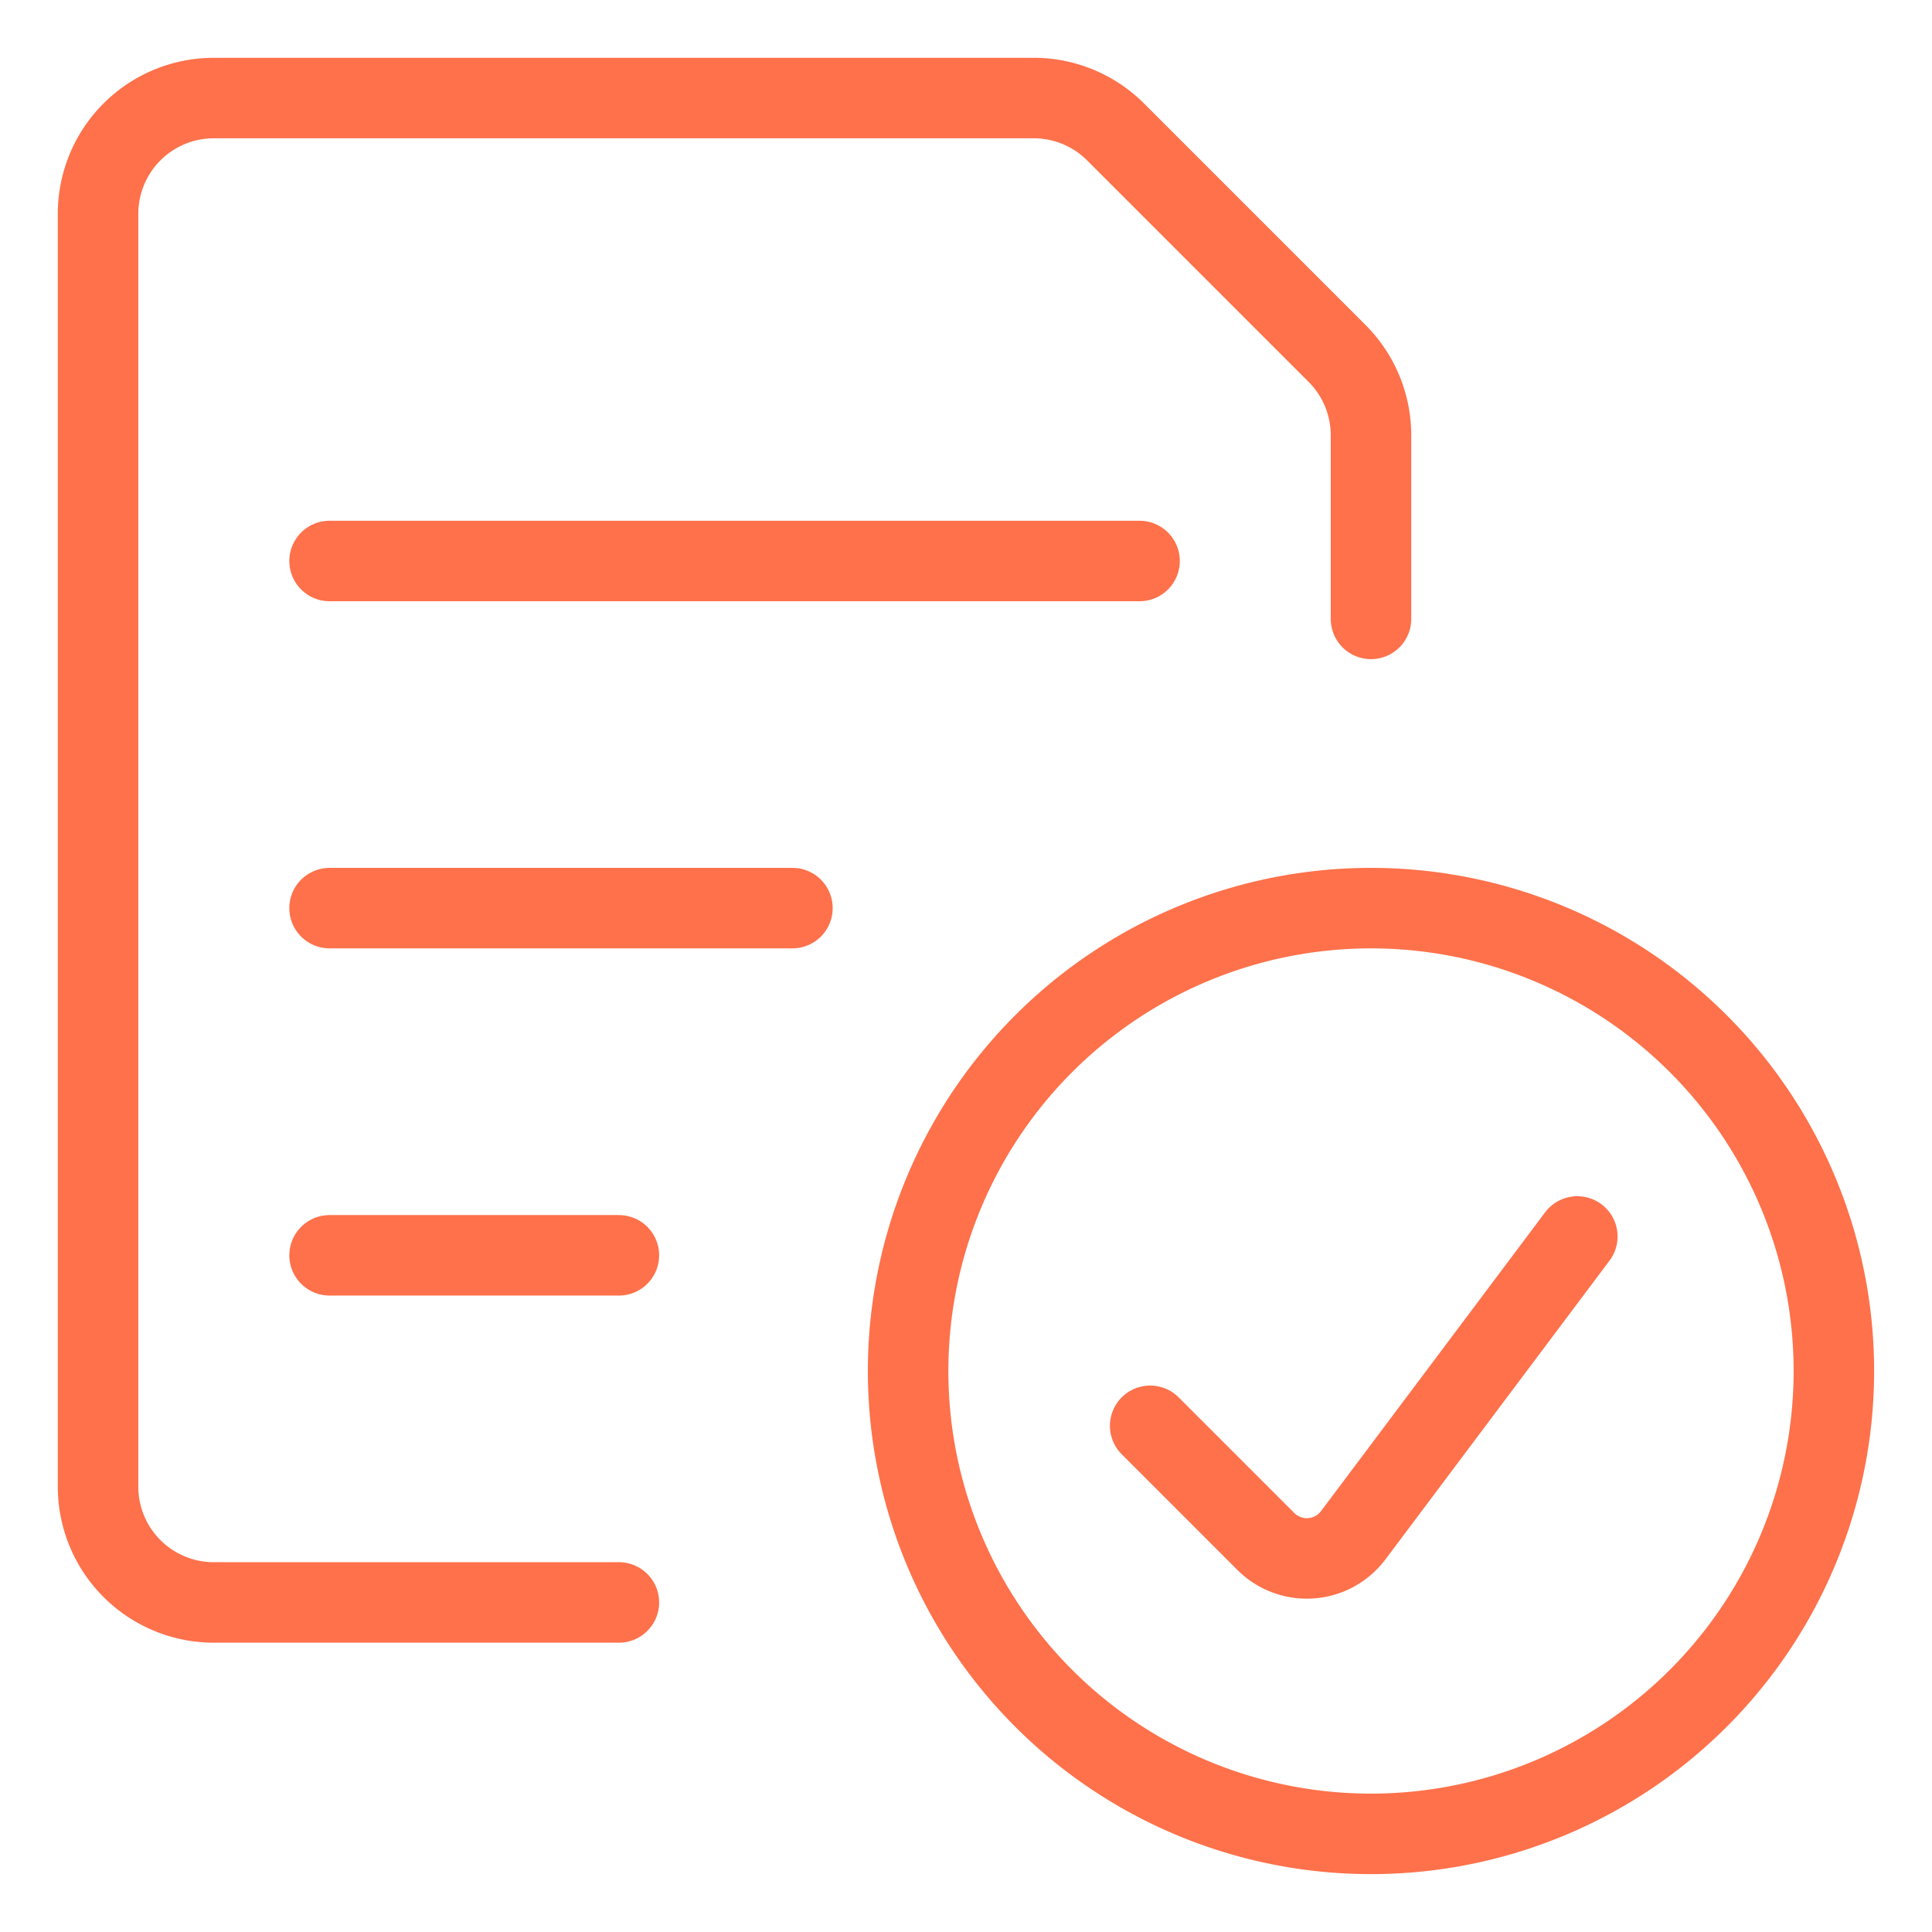
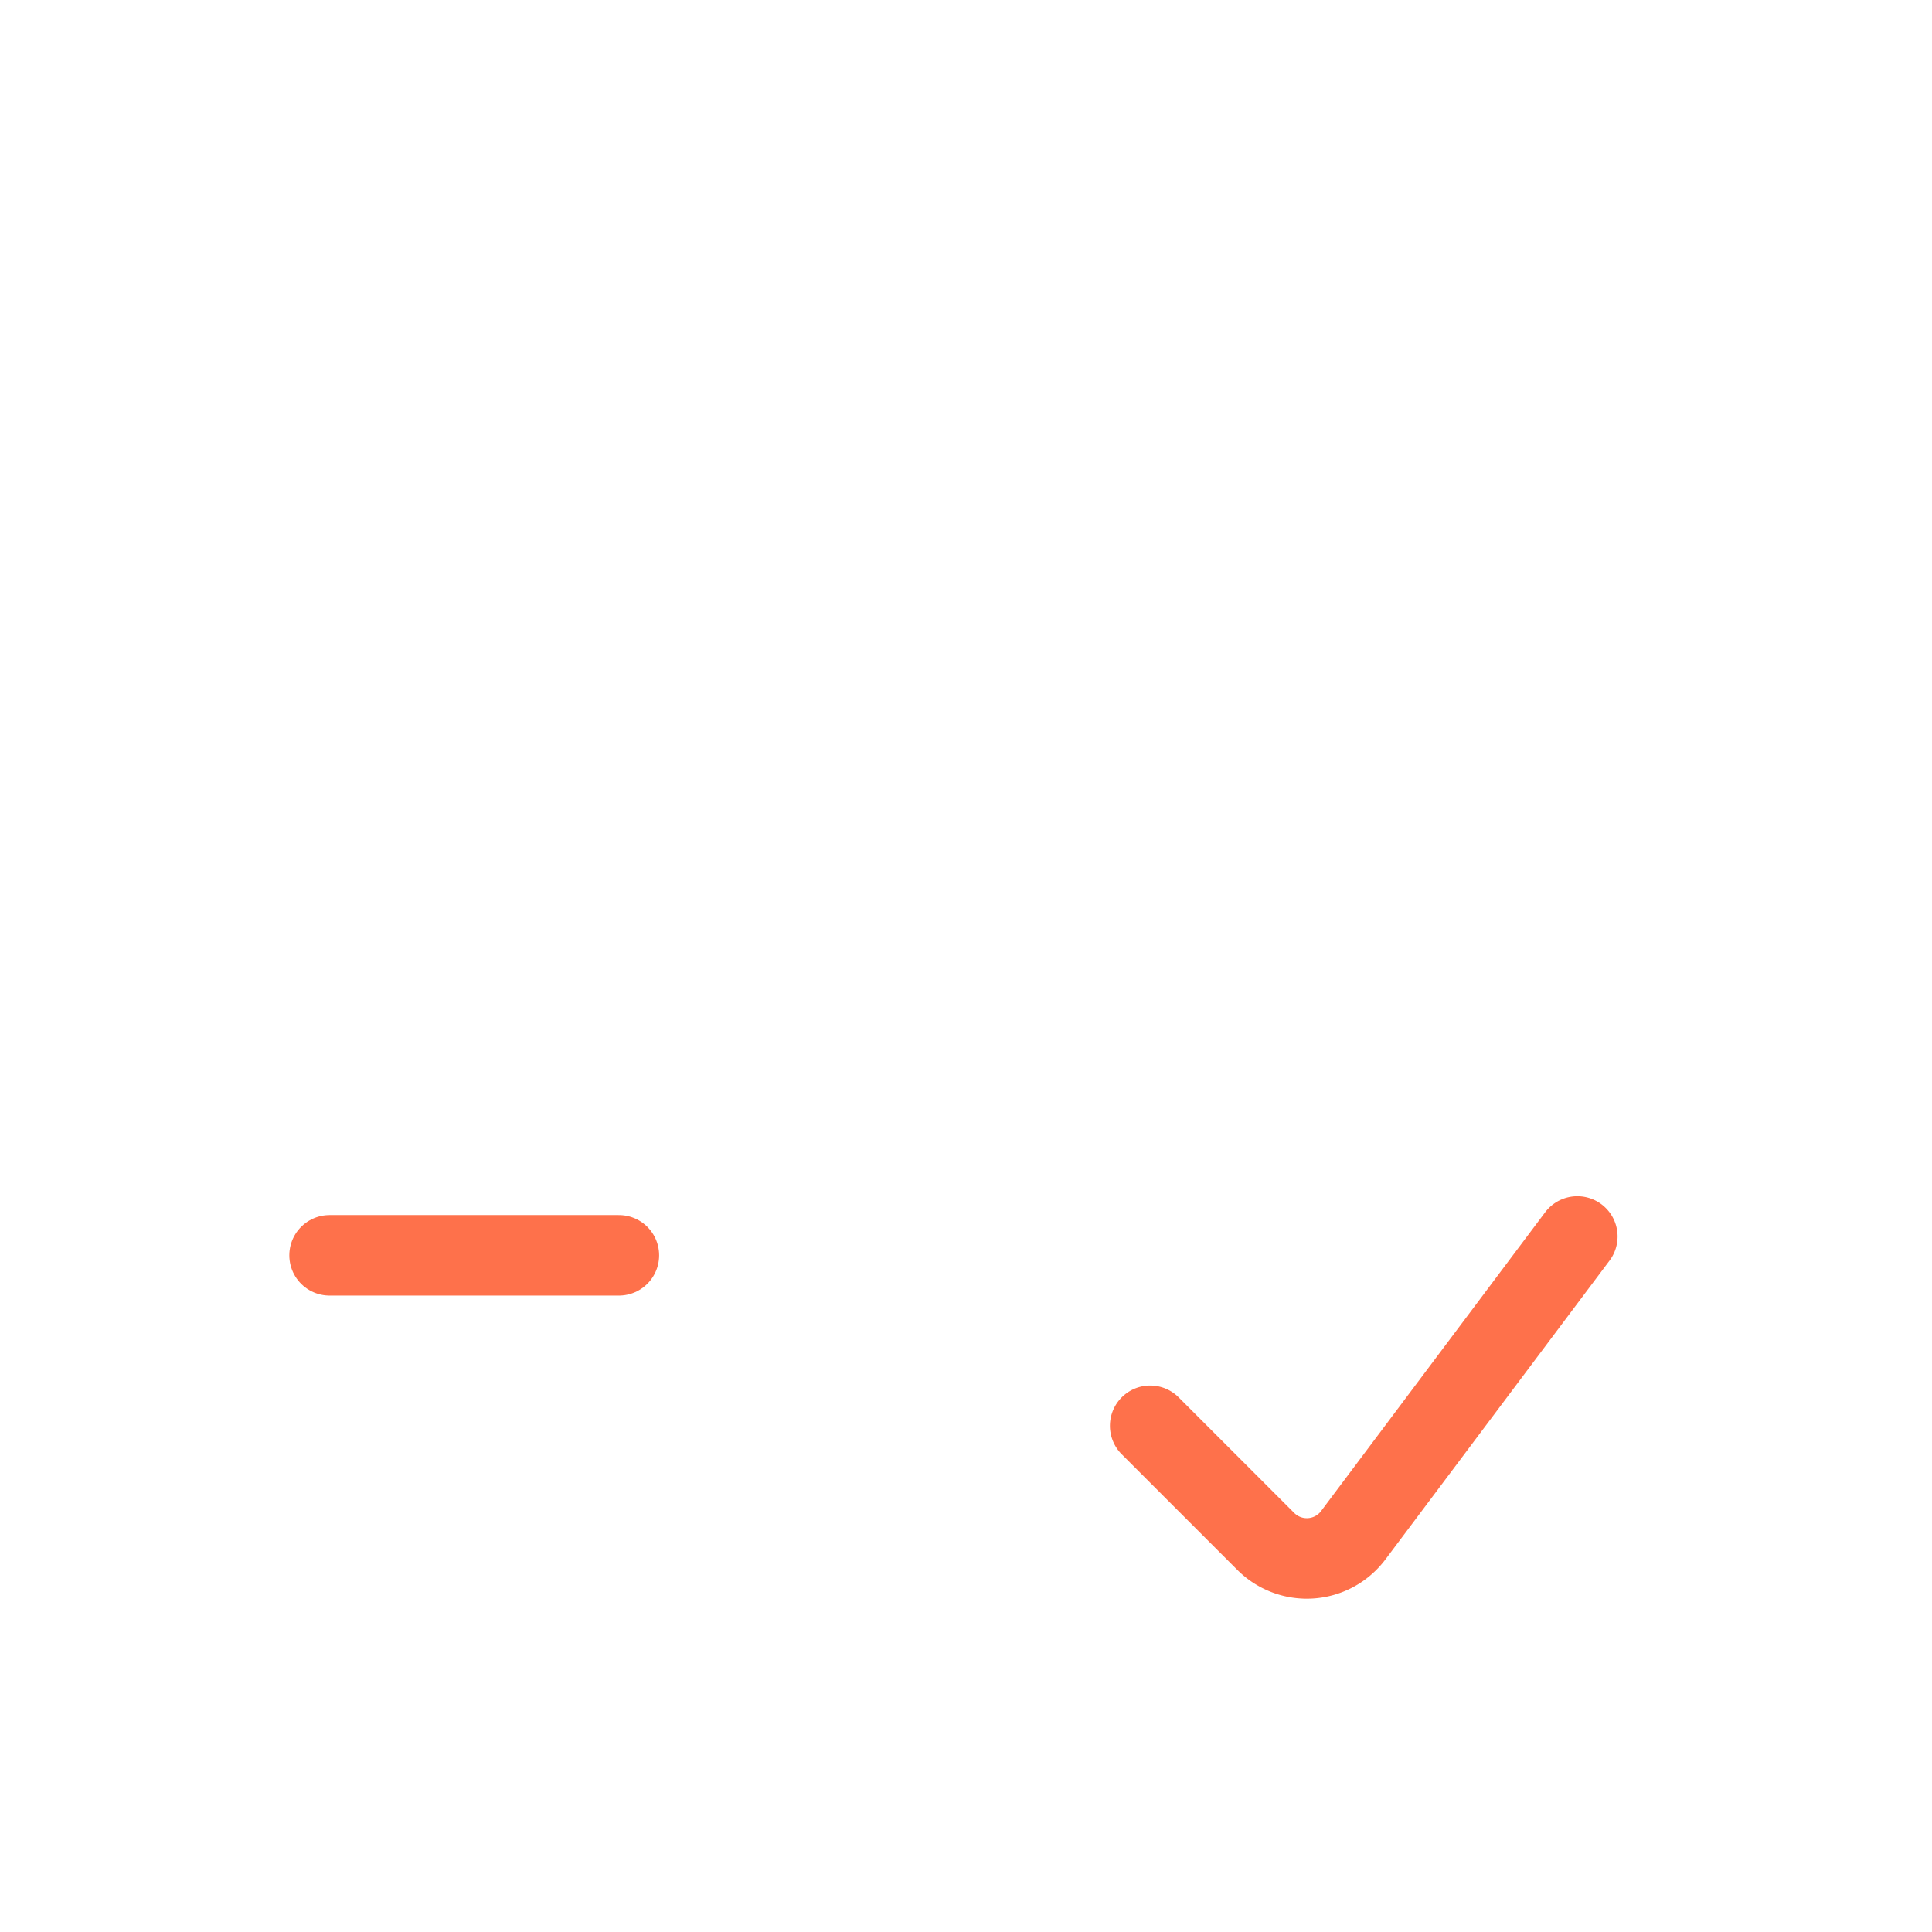
<svg xmlns="http://www.w3.org/2000/svg" viewBox="-0.5 -0.5 24 24" id="Common-File-Text-Check--Streamline-Ultimate" height="24" width="24">
  <desc>Common File Text Check Streamline Icon: https://streamlinehq.com</desc>
-   <path d="M10.781 16.531a5.75 5.75 0 1 0 11.5 0 5.75 5.75 0 1 0 -11.5 0Z" fill="none" stroke="#fe714b" stroke-linecap="round" stroke-linejoin="round" stroke-width="1" />
  <path d="m19.094 14.86 -2.784 3.712a0.721 0.721 0 0 1 -1.084 0.078l-1.438 -1.438" fill="none" stroke="#fe714b" stroke-linecap="round" stroke-linejoin="round" stroke-width="1" />
-   <path d="m3.594 6.469 10.062 0" fill="none" stroke="#fe714b" stroke-linecap="round" stroke-linejoin="round" stroke-width="1" />
-   <path d="m3.594 10.781 5.75 0" fill="none" stroke="#fe714b" stroke-linecap="round" stroke-linejoin="round" stroke-width="1" />
  <path d="m3.594 15.094 3.594 0" fill="none" stroke="#fe714b" stroke-linecap="round" stroke-linejoin="round" stroke-width="1" />
-   <path d="M7.188 19.406H2.156a1.438 1.438 0 0 1 -1.438 -1.438V2.156a1.438 1.438 0 0 1 1.438 -1.438h10.186a1.438 1.438 0 0 1 1.016 0.421l2.752 2.752a1.438 1.438 0 0 1 0.421 1.016V7.188" fill="none" stroke="#fe714b" stroke-linecap="round" stroke-linejoin="round" stroke-width="1" />
</svg>